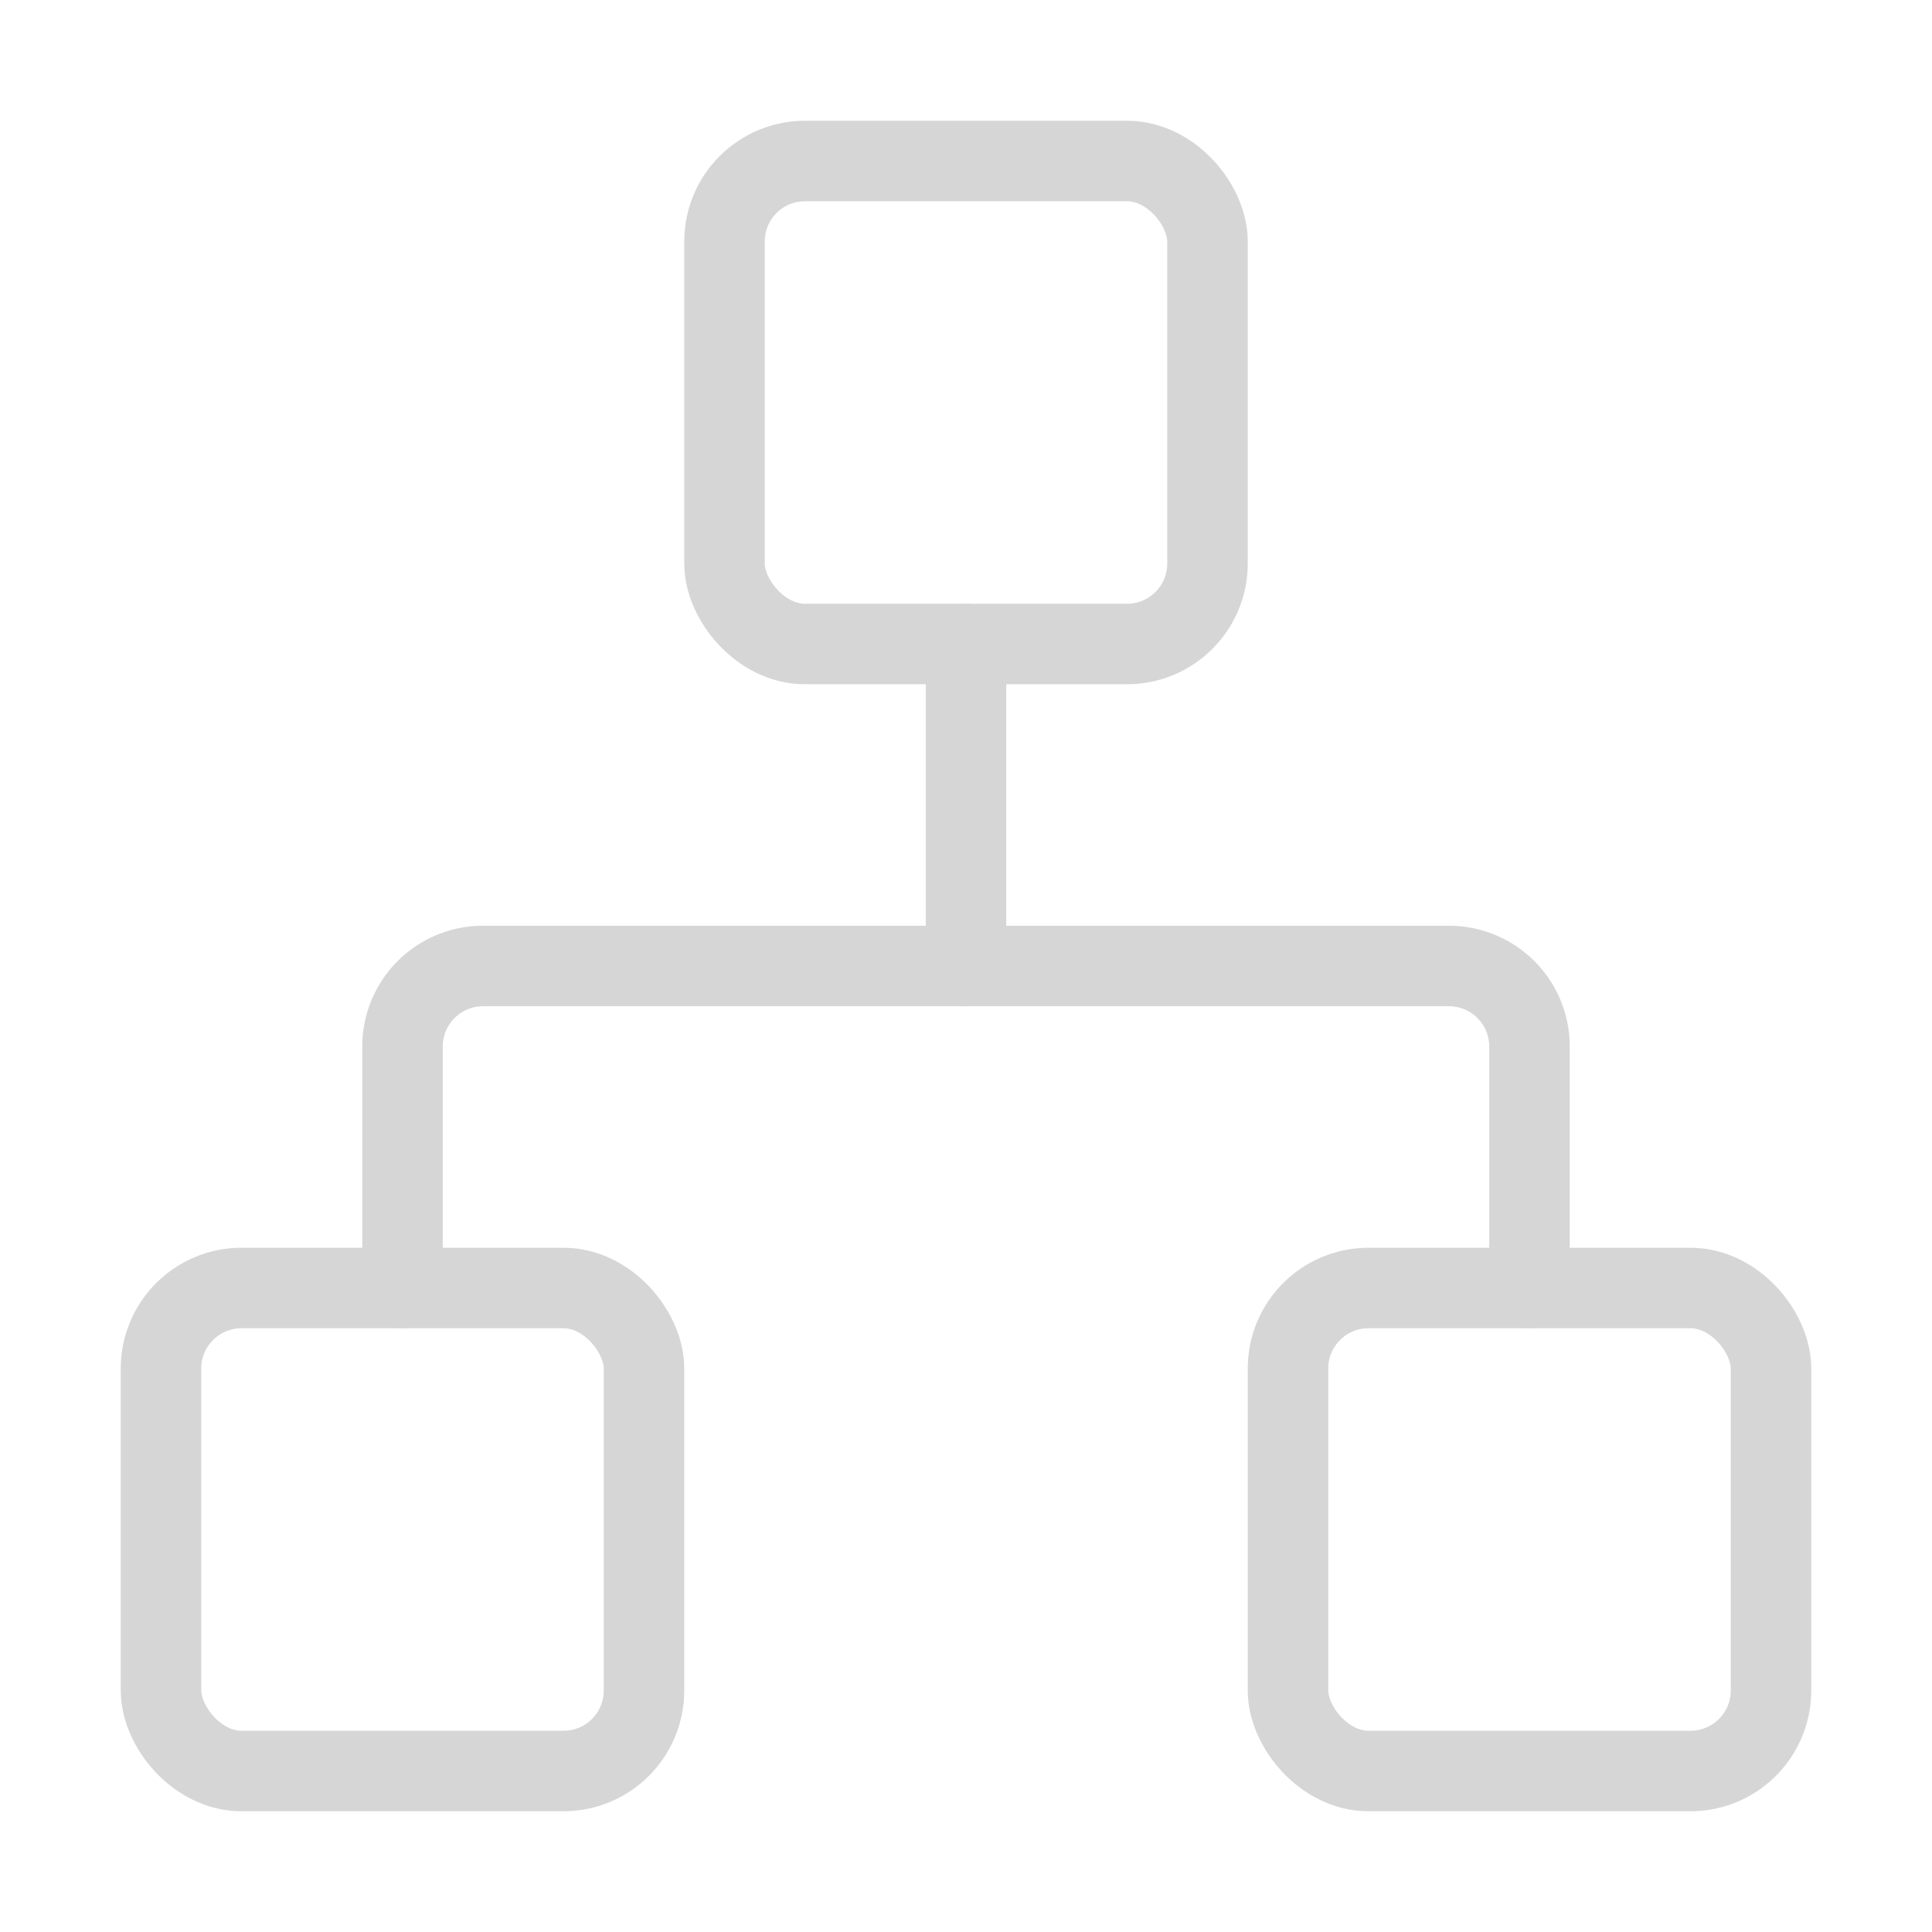
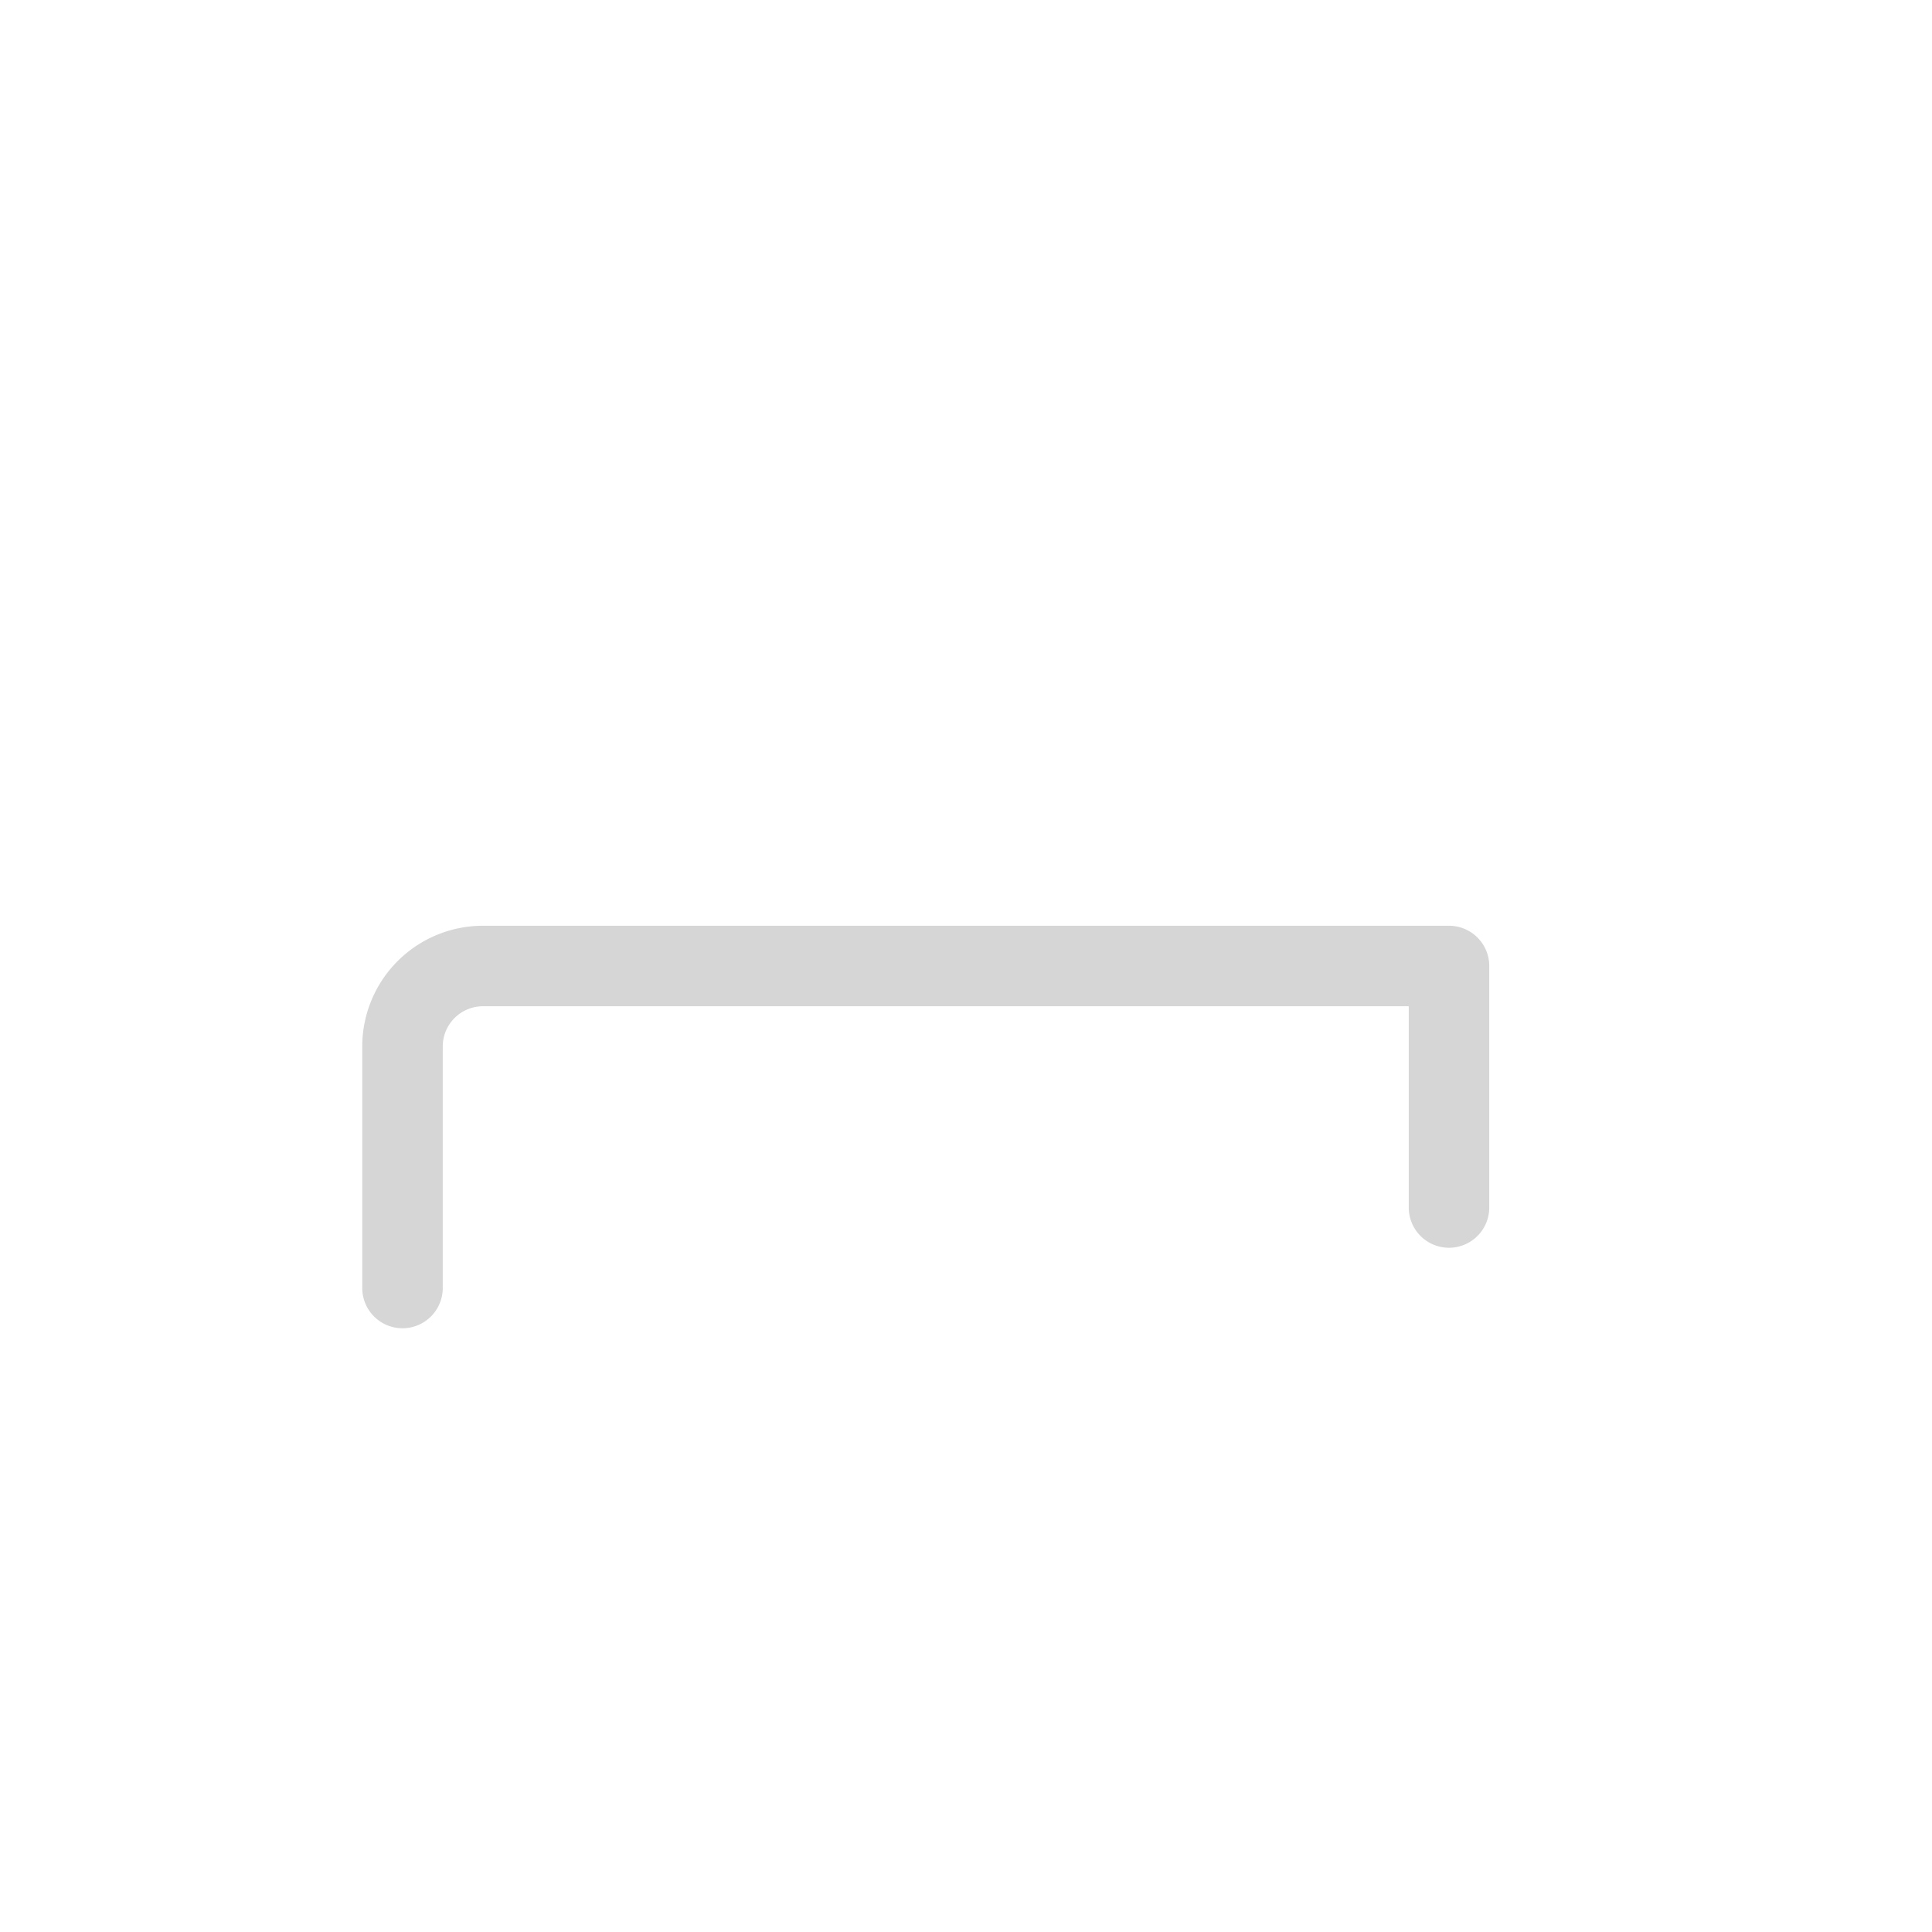
<svg xmlns="http://www.w3.org/2000/svg" width="48" height="48" viewBox="0 0 24 24" fill="none" stroke="#d6d6d6" stroke-width="1" stroke-linecap="round" stroke-linejoin="round" class="lucide lucide-network-icon lucide-network">
-   <rect x="16" y="16" width="6" height="6" rx="1" />
-   <rect x="2" y="16" width="6" height="6" rx="1" />
-   <rect x="9" y="2" width="6" height="6" rx="1" />
-   <path d="M5 16v-3a1 1 0 0 1 1-1h12a1 1 0 0 1 1 1v3" />
-   <path d="M12 12V8" />
+   <path d="M5 16v-3a1 1 0 0 1 1-1h12v3" />
</svg>